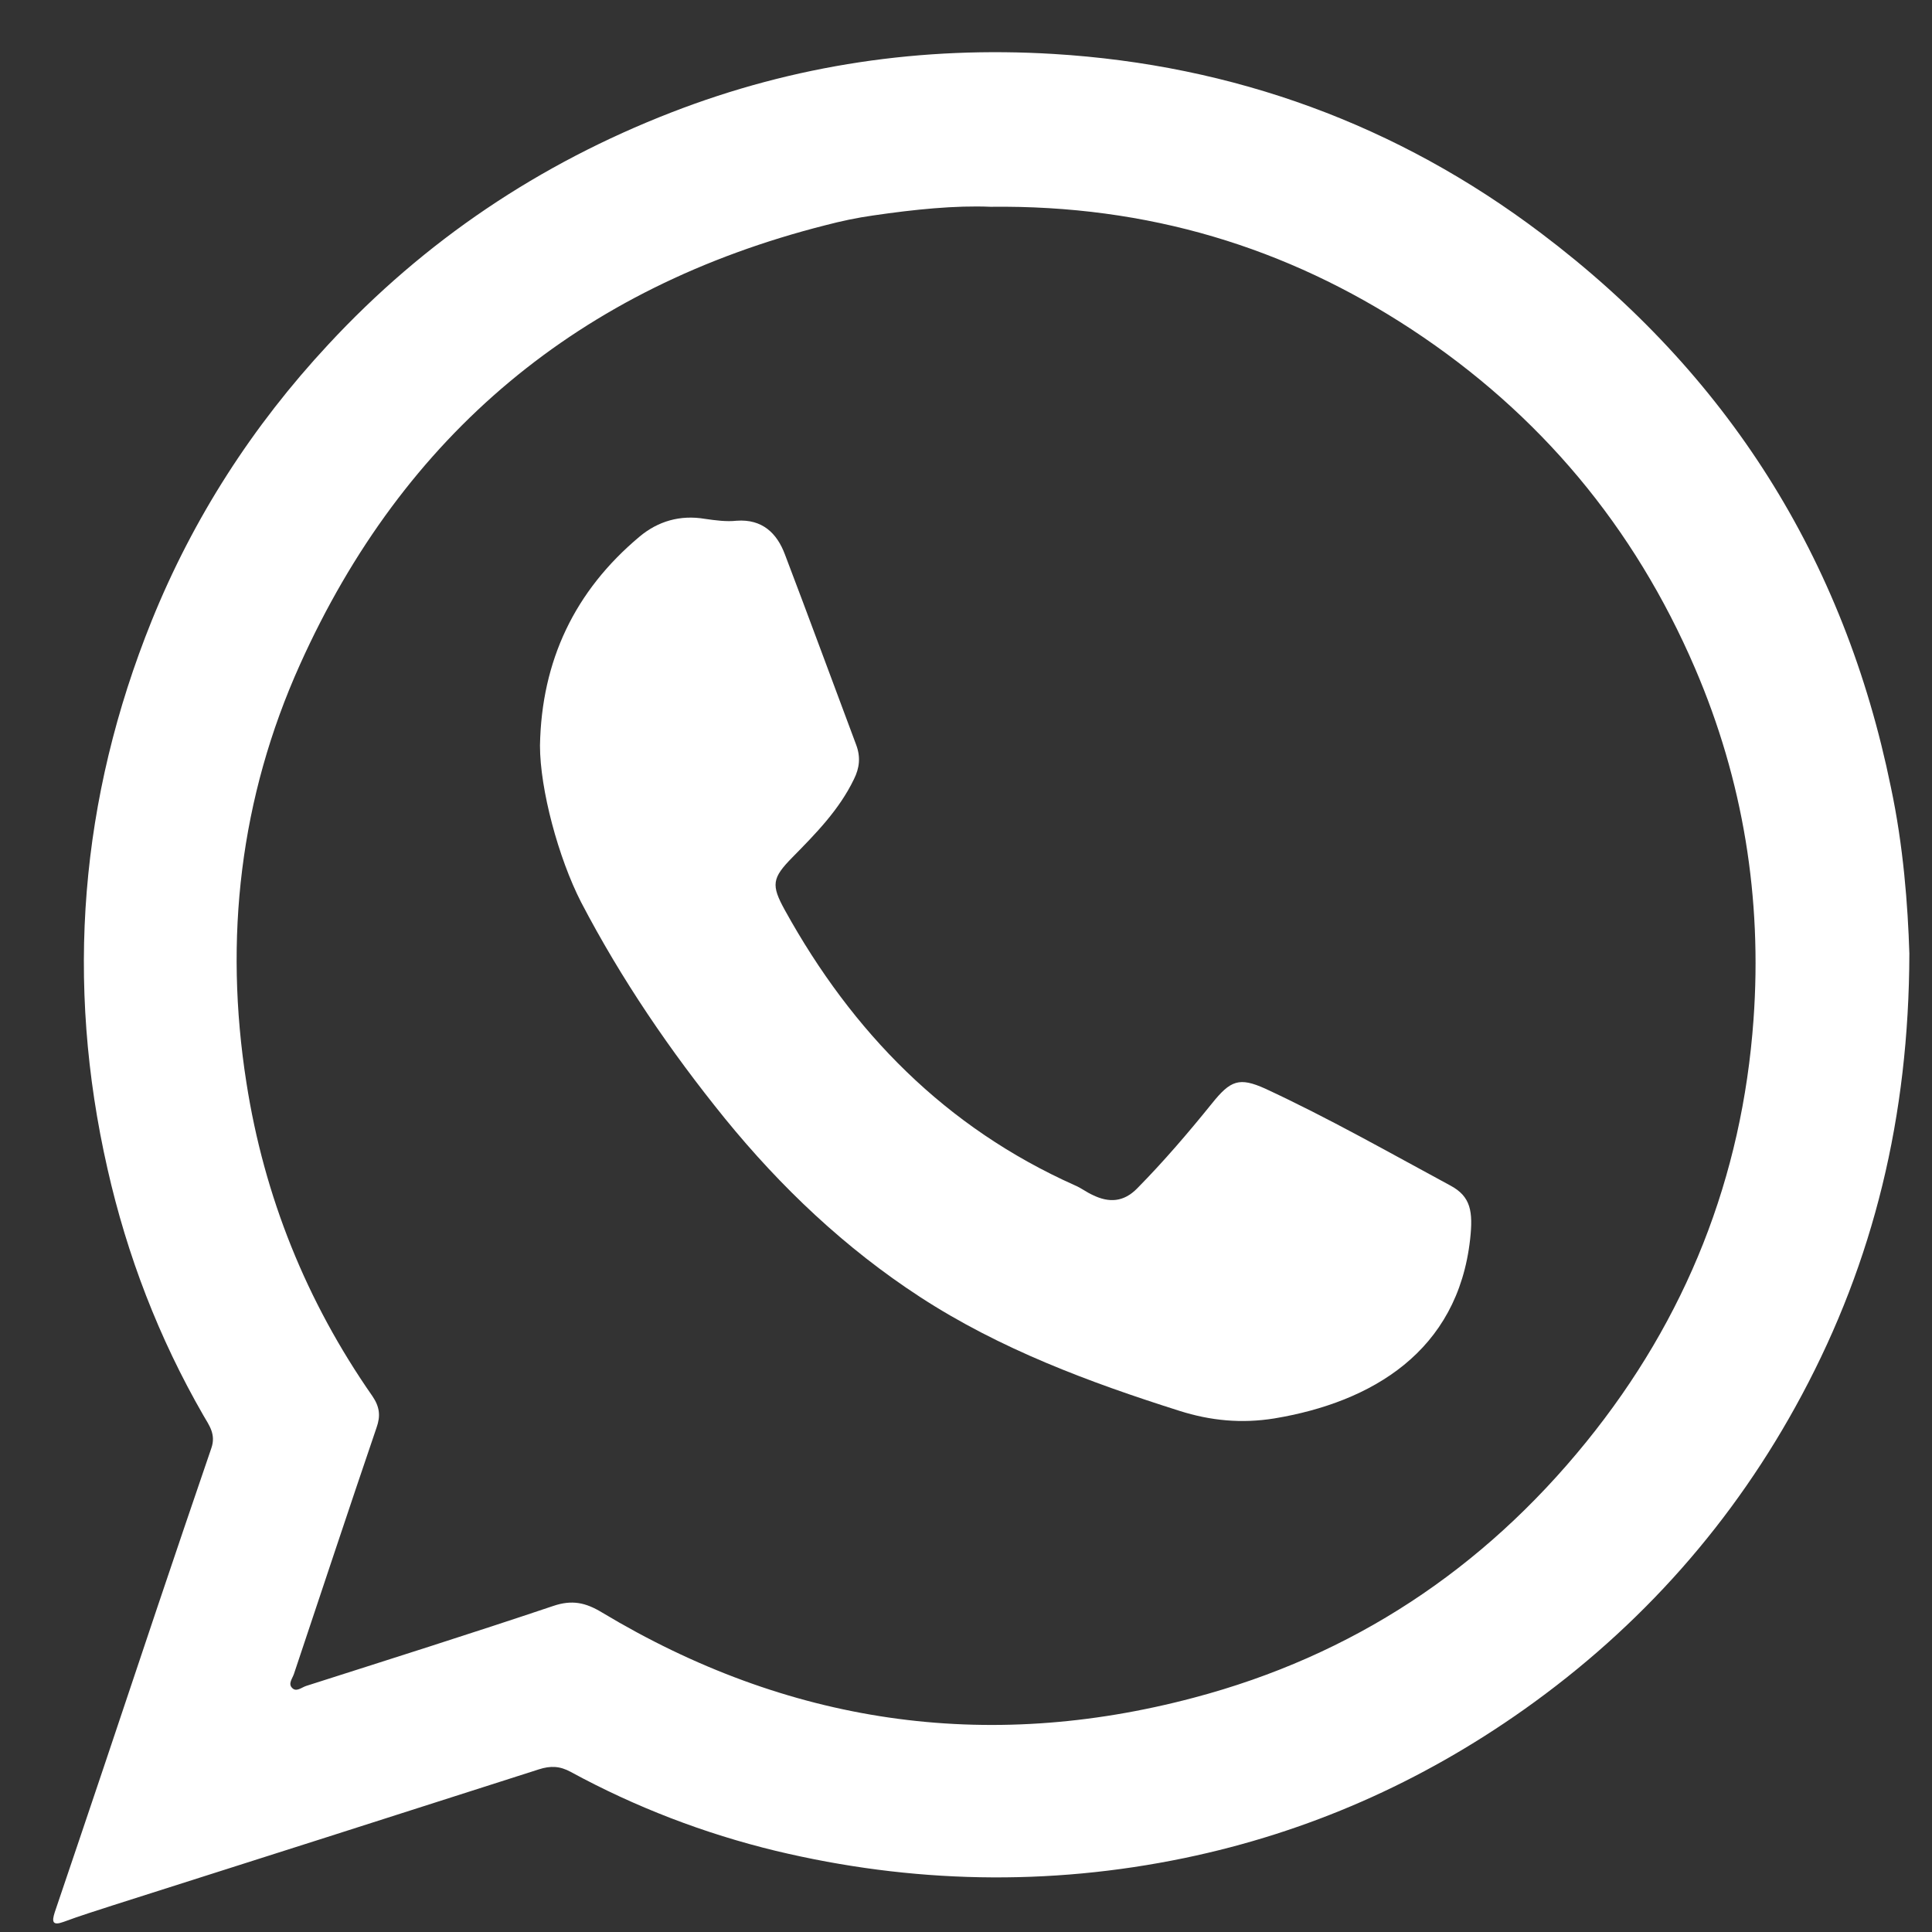
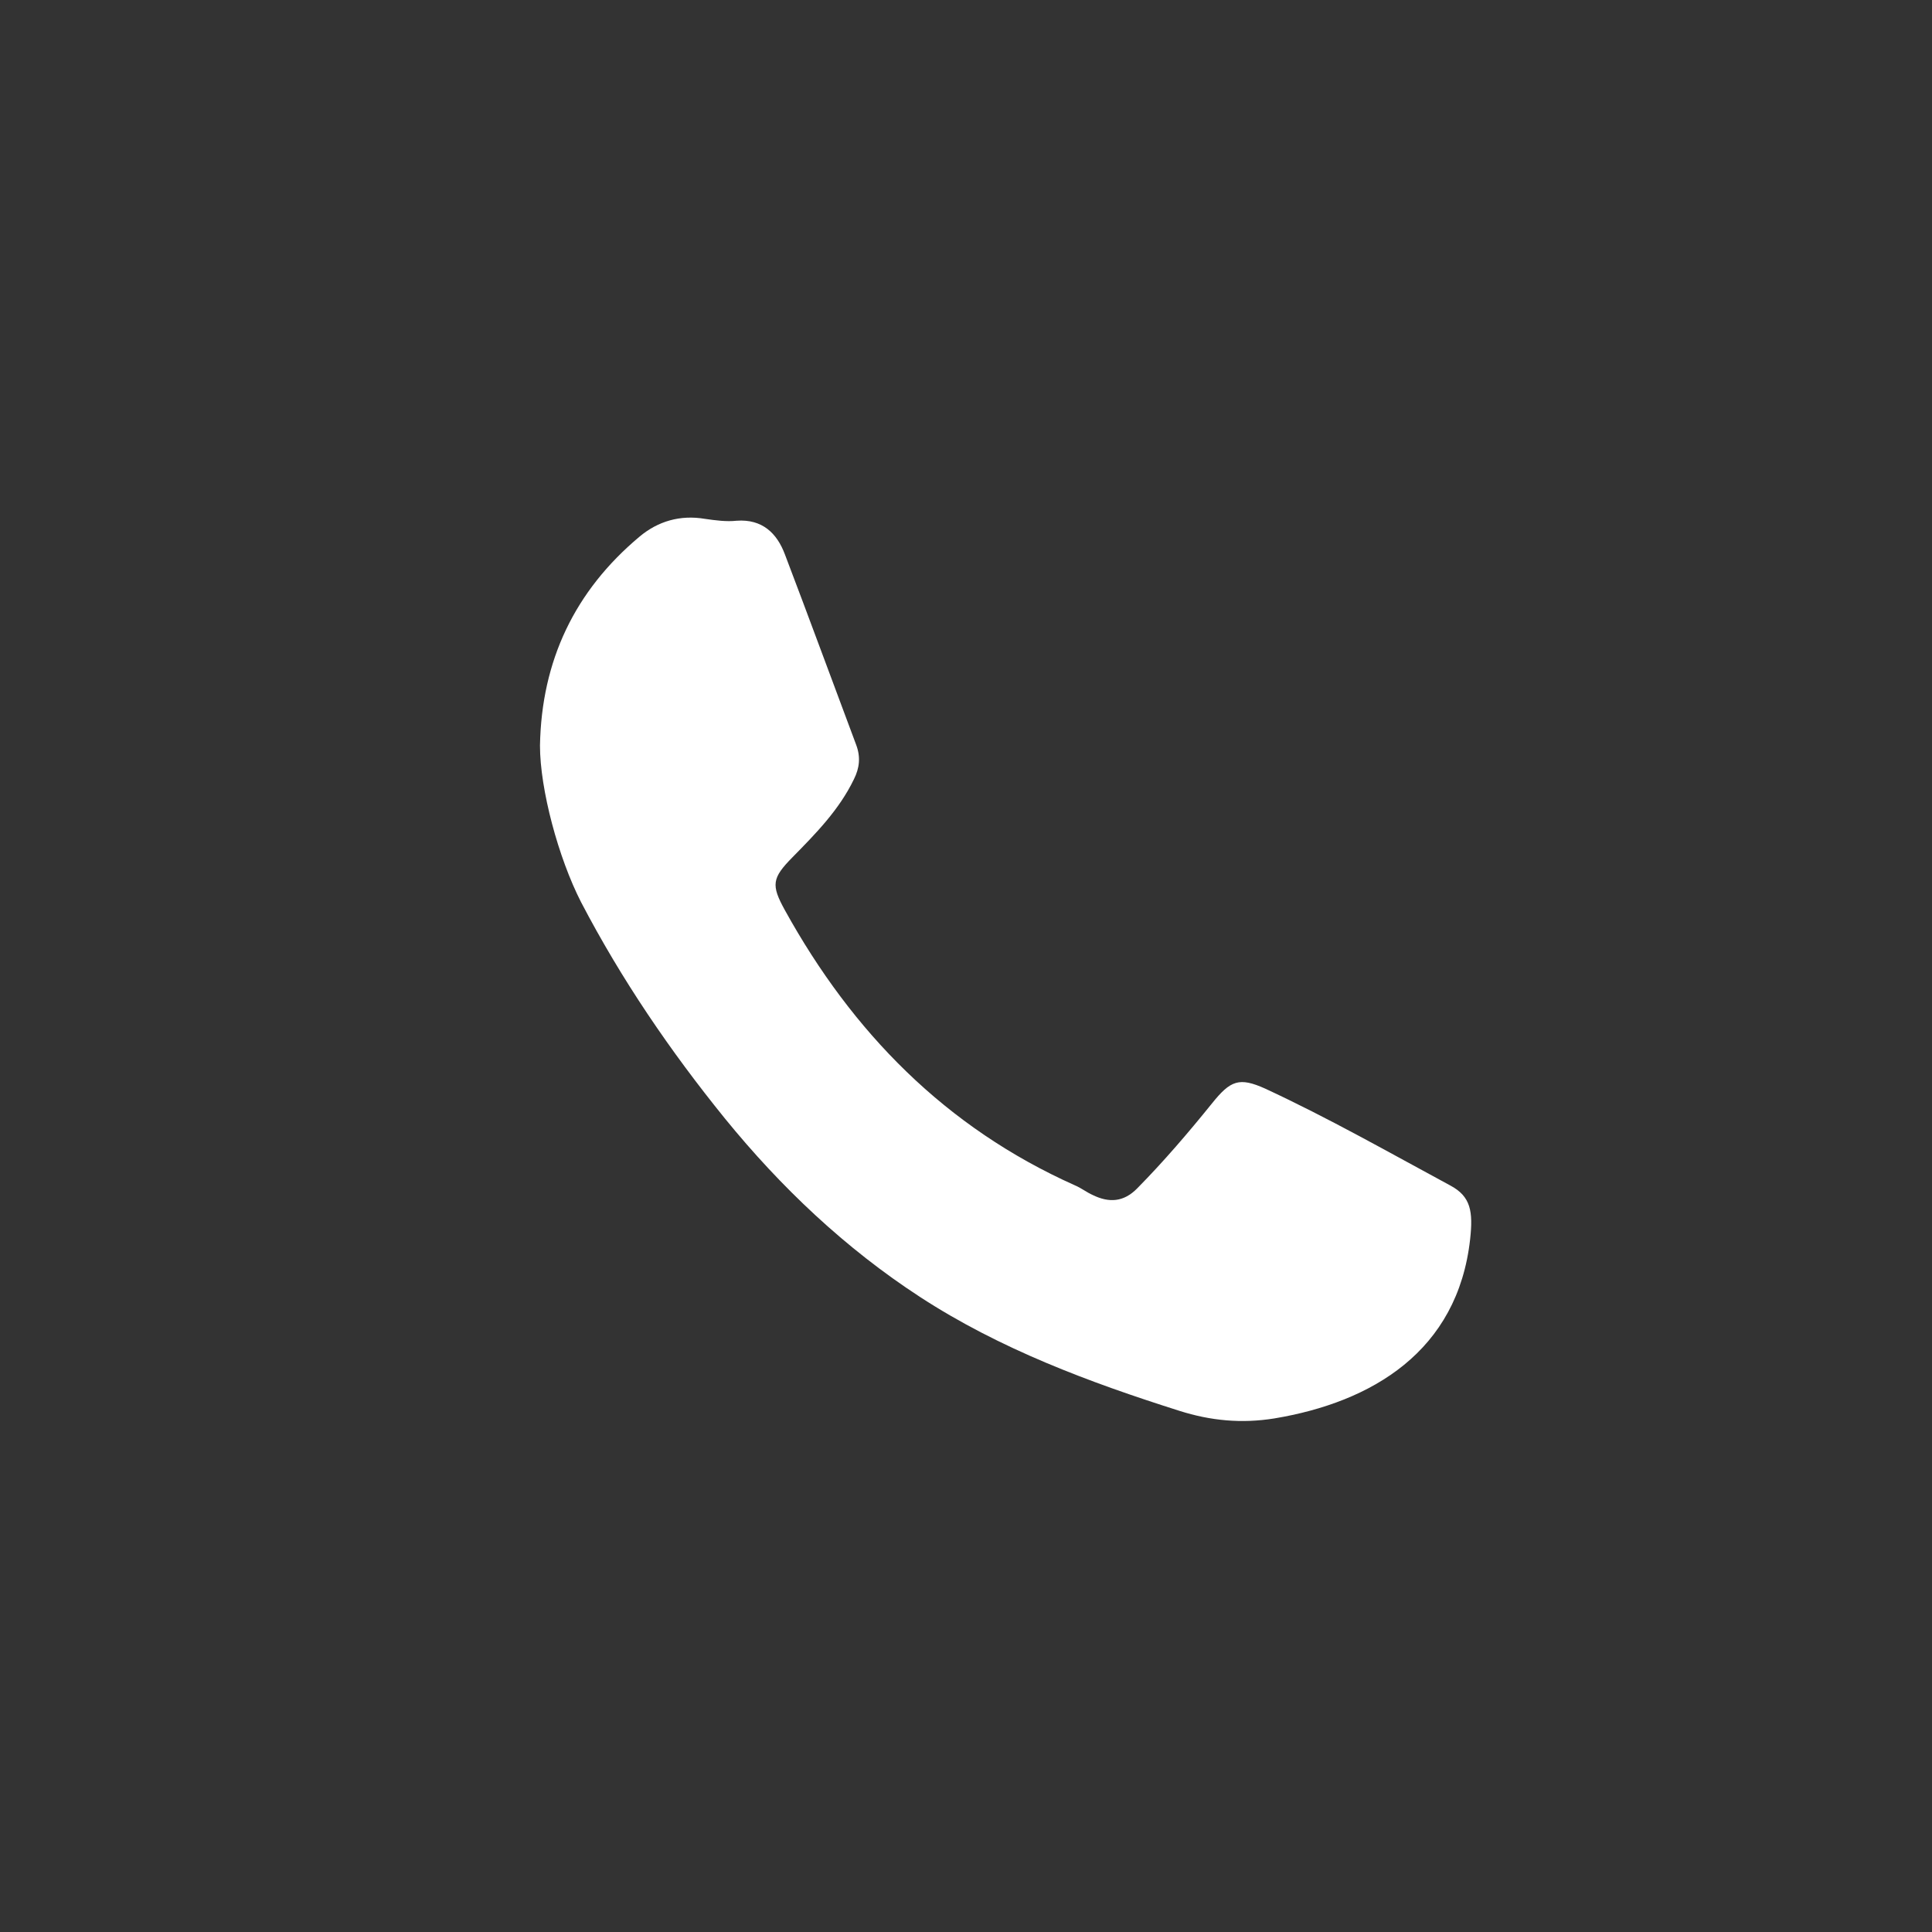
<svg xmlns="http://www.w3.org/2000/svg" enable-background="new 0 0 512 512" id="Layer_1" version="1.1" viewBox="0 0 512 512" xml:space="preserve">
  <rect x="0" y="0" width="512" height="512" fill="#333333" stroke="none" />
  <g>
-     <path d="M506,252.7c-0.1,43.3-9.5,81.5-28.5,117c-17.9,33.5-42.6,61.4-73.7,83.4c-27.3,19.3-57.2,32.5-89.9,39.3   c-36.2,7.5-72.4,6.7-108.3-1.9c-19-4.6-37.2-11.6-54.3-20.9c-2.9-1.6-5.4-1.7-8.5-0.7C105.1,481,67.4,493,29.7,505   c-4.3,1.4-8.5,2.7-12.8,4.3c-3,1.1-3.2,0-2.4-2.5c4.4-12.9,8.7-25.8,13.1-38.8c9.4-28.1,18.8-56.2,28.4-84.2   c1.3-3.7-0.6-6.1-2.1-8.7c-11.8-20.5-20.2-42.3-25.4-65.3c-11.3-49.6-7.3-98.2,11.7-145.3c11-27.2,26.7-51.6,46.8-73.2   c25.6-27.6,55.9-47.9,90.9-61.5c32.7-12.7,66.5-17.6,101.3-15.5c47.7,2.9,91.1,18.7,129.2,47.5c49.3,37.2,80.3,86.1,92.7,146.8   C504.4,224.1,505.6,239.8,506,252.7z M262.5,54.8c-9.3-0.4-20.2,0.7-31.1,2.3c-4.3,0.6-8.5,1.5-12.7,2.6   c-65,16.5-111.7,55.3-139.2,116.4c-15.9,35.3-20.2,72.6-14.2,110.8c4.7,30.2,15.9,58,33.4,83.1c1.9,2.8,2.2,5.2,1.1,8.3   c-7.4,21.7-14.6,43.5-21.9,65.3c-0.4,1.2-1.6,2.6-0.5,3.7c1.1,1.2,2.5-0.1,3.7-0.5c21.9-7,43.8-13.9,65.5-21.2   c5-1.7,8.6-0.9,12.9,1.7c49.1,29.5,101.6,37.3,156.9,22.6c42-11.1,76.6-34,104-67.8c26.5-32.7,41.3-70.1,44.3-111.9   c2.3-32.1-2.7-63.3-15.5-93.1c-16.1-37.5-41.2-67.5-75.1-89.8C340.9,65.5,304.2,54.3,262.5,54.8z" fill="#ffffff" />
    <path d="M143.1,197.6c0.4-22.5,9.2-41,26.4-55.4c4.9-4.1,10.8-5.8,17.3-4.7c2.8,0.4,5.7,0.8,8.4,0.5   c6.8-0.5,10.7,3.3,12.8,8.9c6.4,16.8,12.6,33.7,18.9,50.5c1.2,3.2,0.9,6.1-0.6,9.1c-3.9,8.1-10.1,14.4-16.3,20.7   c-5.4,5.5-5.7,7.3-2,14c17.9,32.4,42.6,57.6,76.8,72.9c1.7,0.7,3.2,1.9,4.8,2.6c4.3,2.1,8.2,1.9,11.8-1.8   c7-7.1,13.5-14.7,19.8-22.5c4.9-6.1,7.2-7,14.1-3.9c16.8,7.8,32.8,16.9,49.1,25.7c5.4,2.9,6,6.9,5.2,14.2   c-3.3,29.7-26,43.2-51.9,47.5c-8.7,1.4-16.9,0.6-25.1-2c-24-7.6-47.6-16.4-68.8-30.2c-19.8-12.9-36.8-29-51.7-47.3   c-14.5-17.9-27.4-36.8-38.1-57.3C148,227.4,143.1,209.2,143.1,197.6z" fill="#ffffff" />
  </g>
</svg>